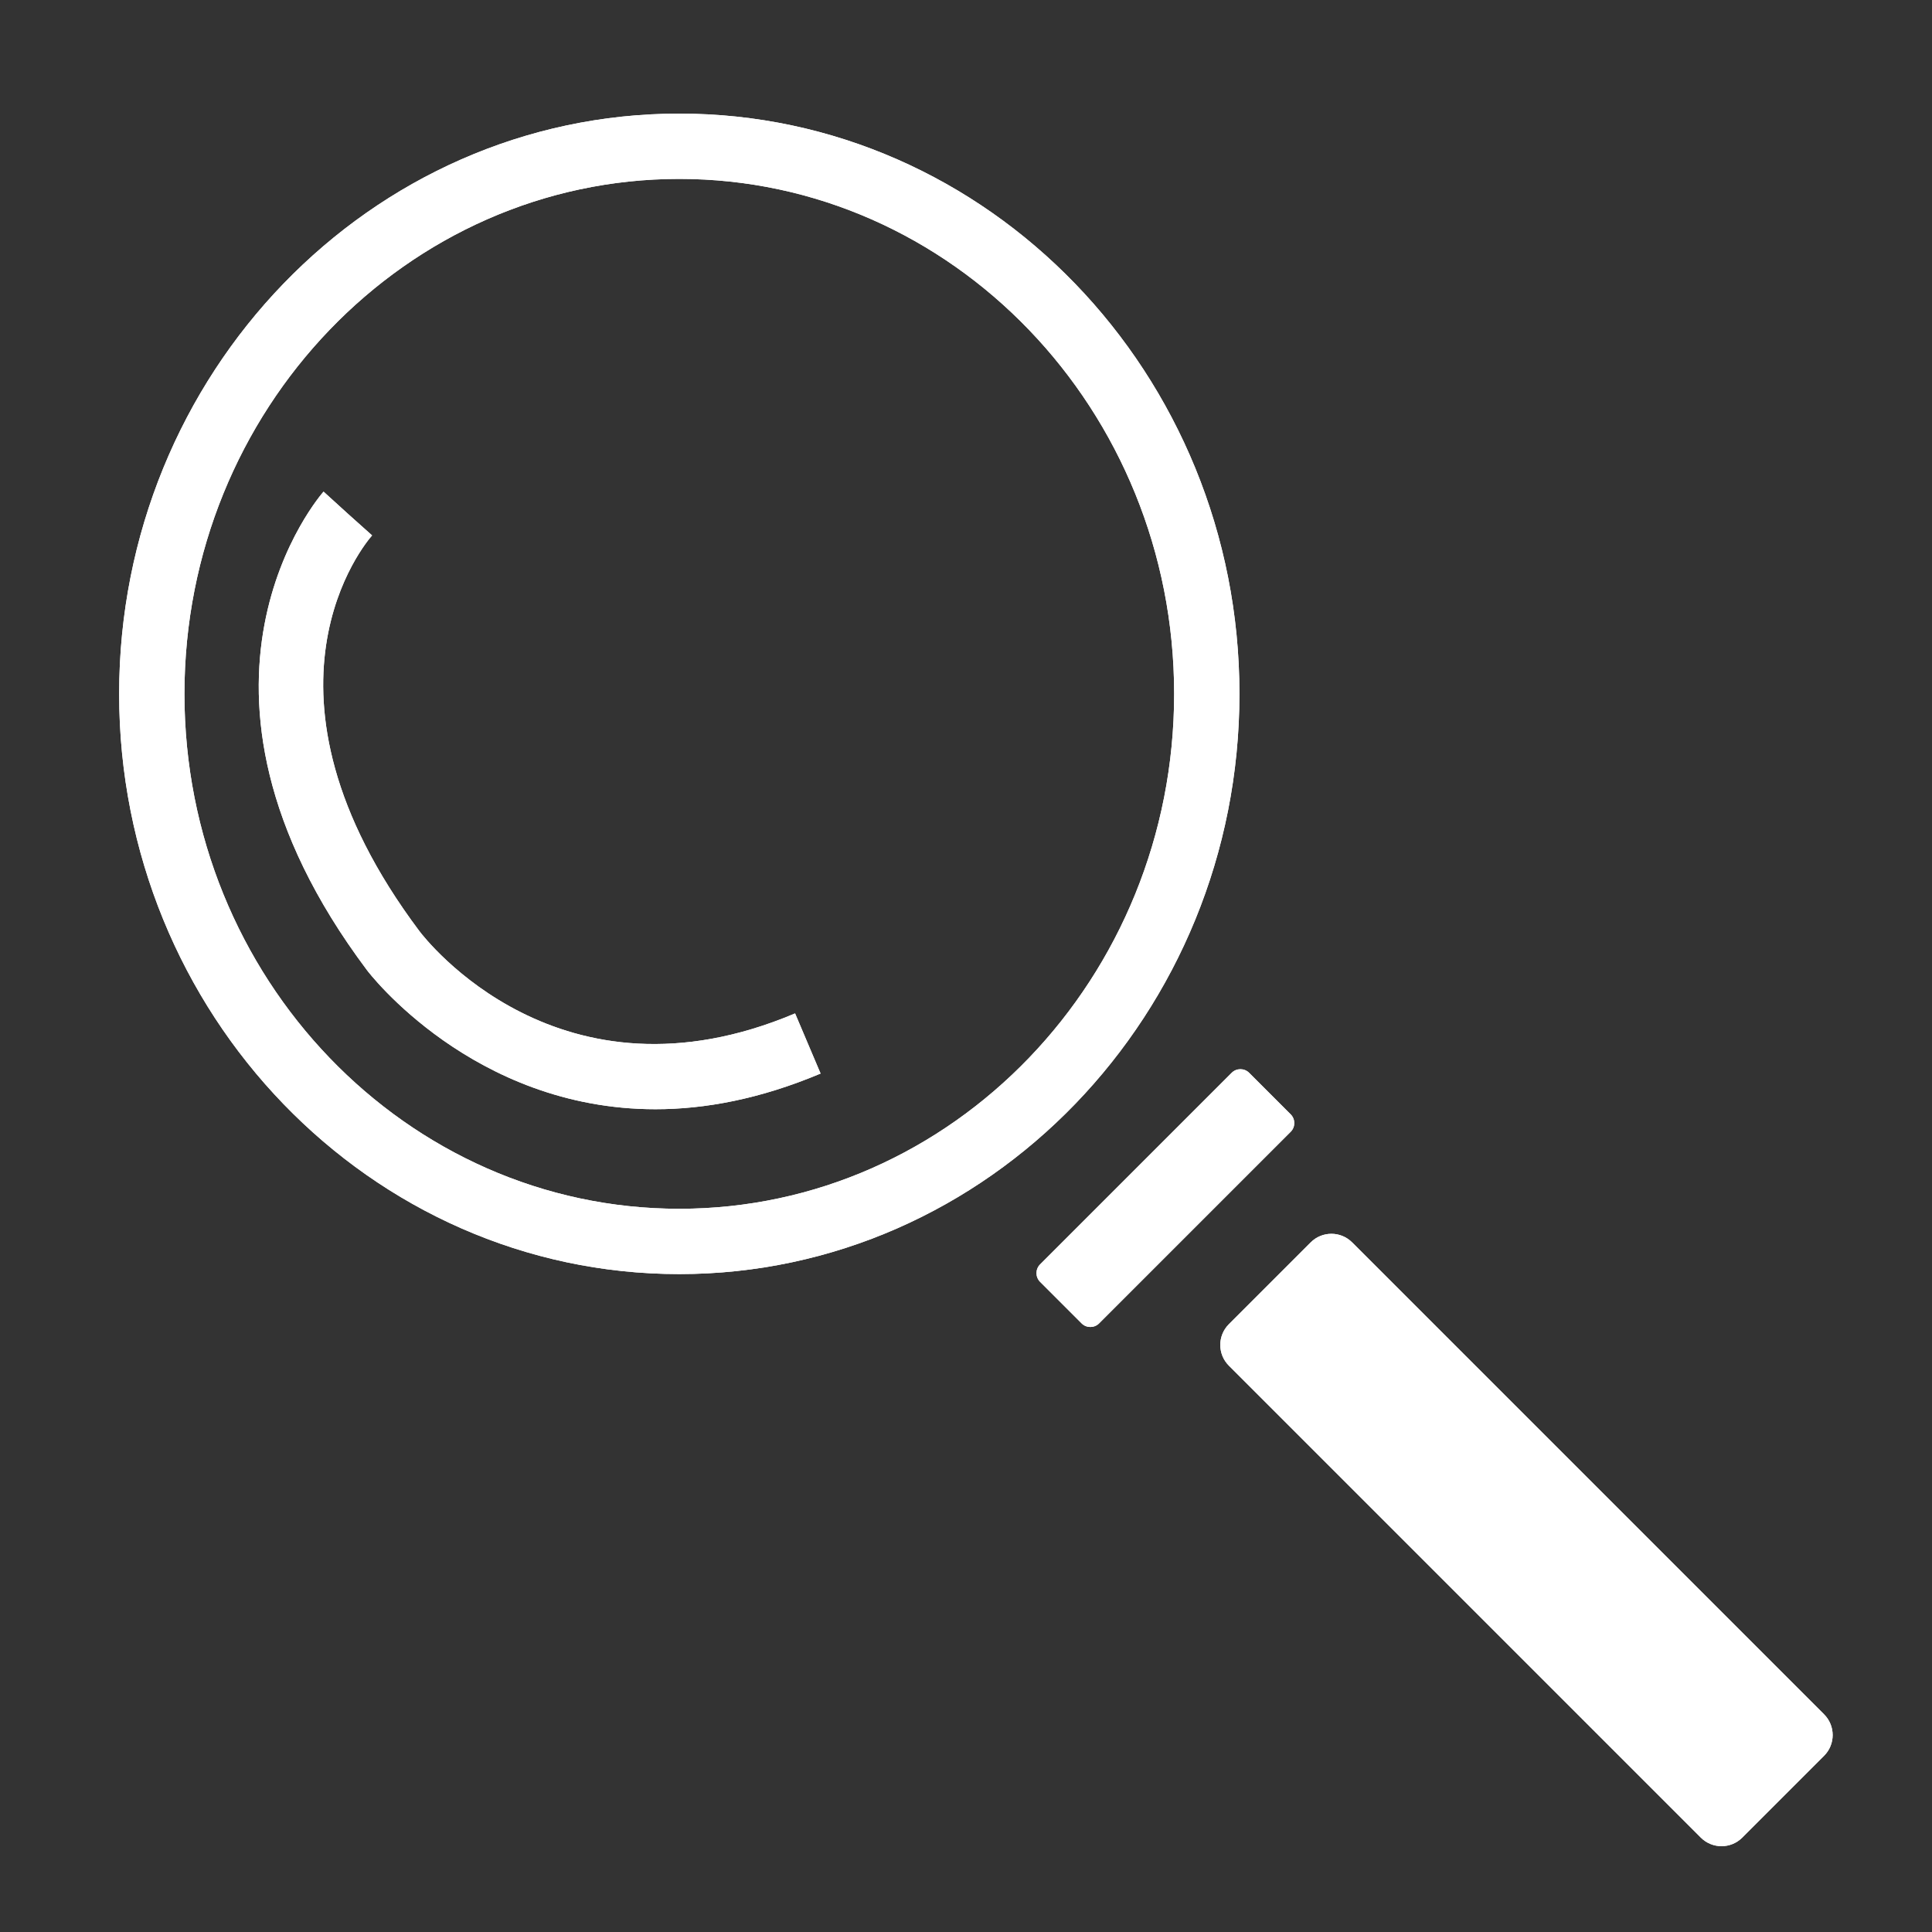
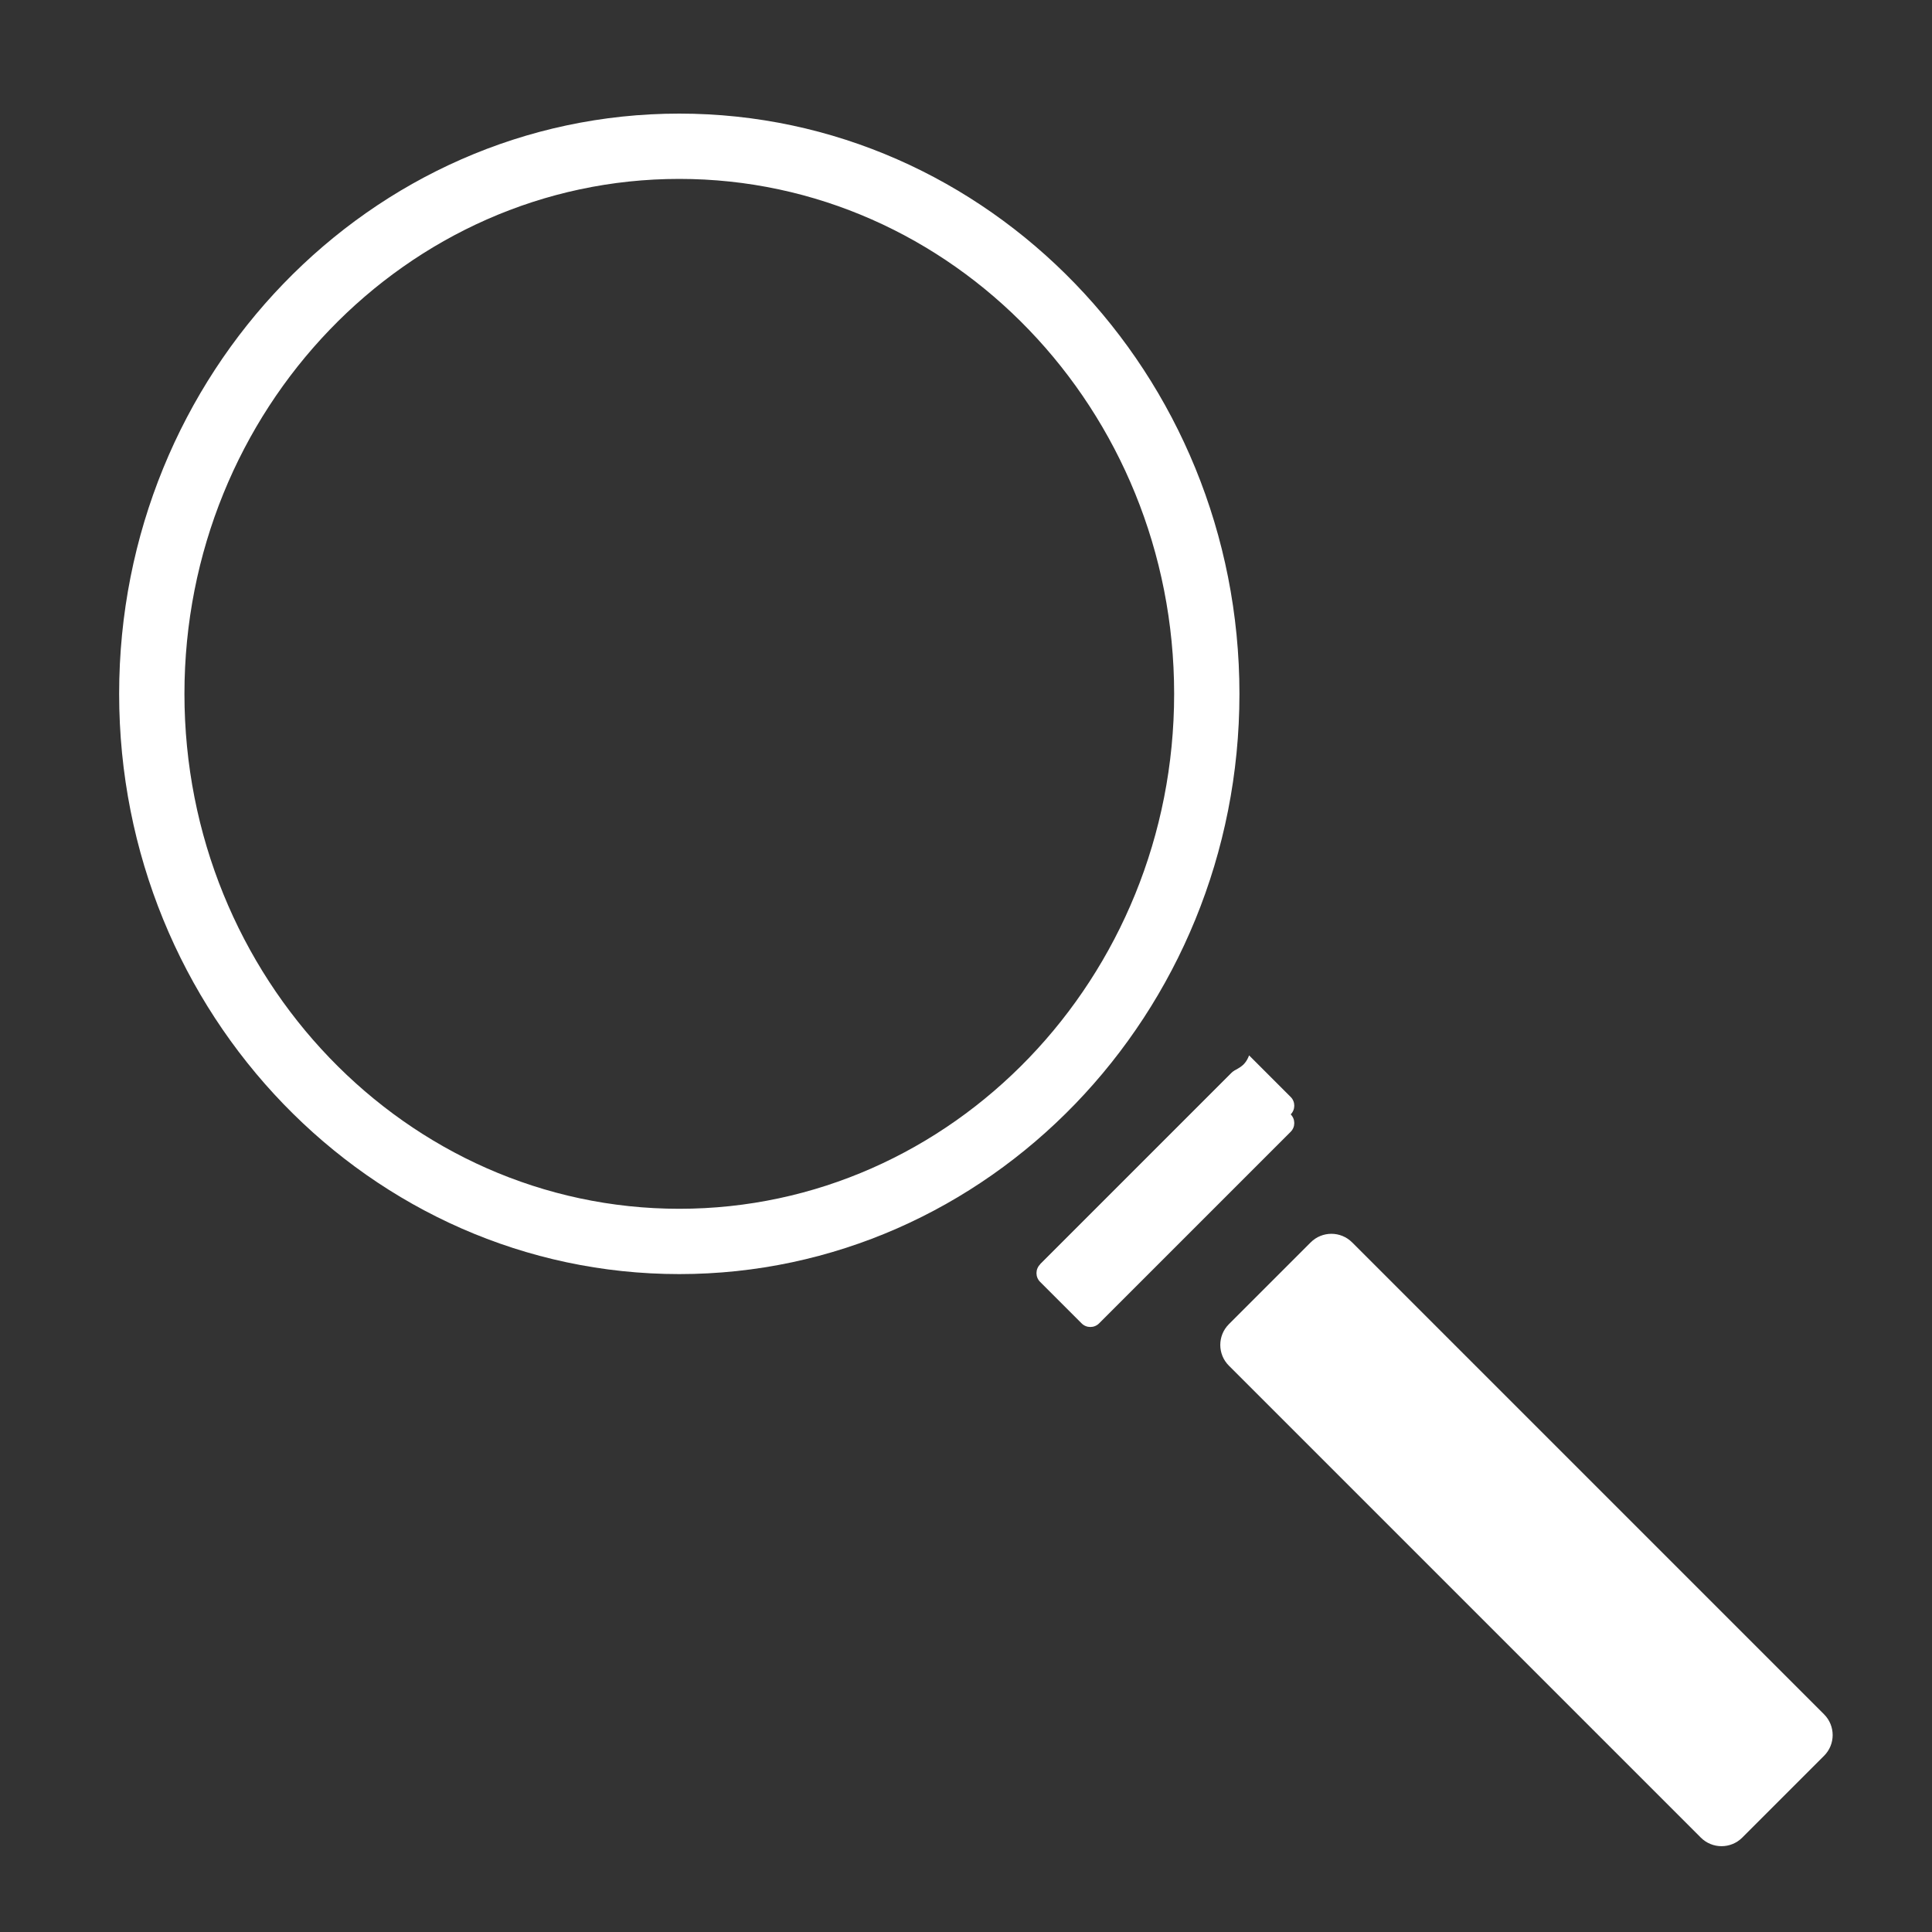
<svg xmlns="http://www.w3.org/2000/svg" version="1.1" id="Layer_1" x="0px" y="0px" viewBox="0 0 150 150" style="enable-background:new 0 0 150 150;" xml:space="preserve">
  <rect x="0" y="0" width="150" height="150" fill="#333333" stroke="none" />
  <style type="text/css">
	.st0{fill:#FFFFFF;}
</style>
  <g>
    <g>
-       <path class="st0" d="M52.74,98.92c-23.98,0-43.49-20.21-43.49-45.05S28.76,8.82,52.74,8.82s43.49,20.21,43.49,45.05    S76.72,98.92,52.74,98.92z M52.74,13.89c-21.18,0-38.42,17.93-38.42,39.98s17.23,39.98,38.42,39.98s38.42-17.93,38.42-39.98    S73.92,13.89,52.74,13.89z" />
-     </g>
+       </g>
    <g>
-       <path class="st0" d="M50.89,86.12c-14.18,0-22.3-10.66-22.4-10.8c-16.6-22.14-3.5-37-3.37-37.15l3.75,3.41L27,39.88l1.89,1.69    c-0.43,0.48-10.33,12.05,3.67,30.72c0.44,0.58,10.9,14.12,29.17,6.39l1.98,4.67C59.01,85.33,54.73,86.12,50.89,86.12z" />
-     </g>
+       </g>
    <g>
-       <path class="st0" d="M95.63,83.29L80.75,98.17c-0.37,0.37-0.37,0.98,0,1.35l3.23,3.23c0.37,0.37,0.98,0.37,1.35,0l14.88-14.88    c0.37-0.37,0.37-0.98,0-1.35l-3.23-3.23C96.61,82.92,96,82.92,95.63,83.29z" />
+       <path class="st0" d="M95.63,83.29L80.75,98.17l3.23,3.23c0.37,0.37,0.98,0.37,1.35,0l14.88-14.88    c0.37-0.37,0.37-0.98,0-1.35l-3.23-3.23C96.61,82.92,96,82.92,95.63,83.29z" />
    </g>
    <g>
      <path class="st0" d="M141.62,133.1l-36.64-36.64c-0.89-0.89-2.33-0.89-3.22,0l-6.35,6.35c-0.89,0.89-0.89,2.33,0,3.22l36.64,36.64    c0.89,0.89,2.33,0.89,3.22,0l6.35-6.35C142.51,135.43,142.51,133.99,141.62,133.1z" />
    </g>
  </g>
  <g>
    <g>
      <path class="st0" d="M52.74,98.92c-23.98,0-43.49-20.21-43.49-45.05S28.76,8.82,52.74,8.82s43.49,20.21,43.49,45.05    S76.72,98.92,52.74,98.92z M52.74,13.89c-21.18,0-38.42,17.93-38.42,39.98s17.23,39.98,38.42,39.98s38.42-17.93,38.42-39.98    S73.92,13.89,52.74,13.89z" />
    </g>
    <g>
-       <path class="st0" d="M50.89,86.12c-14.18,0-22.3-10.66-22.4-10.8c-16.6-22.14-3.5-37-3.37-37.15l3.75,3.41L27,39.88l1.89,1.69    c-0.43,0.48-10.33,12.05,3.67,30.72c0.44,0.58,10.9,14.12,29.17,6.39l1.98,4.67C59.01,85.33,54.73,86.12,50.89,86.12z" />
-     </g>
+       </g>
    <g>
      <path class="st0" d="M95.63,83.29L80.75,98.17c-0.37,0.37-0.37,0.98,0,1.35l3.23,3.23c0.37,0.37,0.98,0.37,1.35,0l14.88-14.88    c0.37-0.37,0.37-0.98,0-1.35l-3.23-3.23C96.61,82.92,96,82.92,95.63,83.29z" />
    </g>
    <g>
-       <path class="st0" d="M141.62,133.1l-36.64-36.64c-0.89-0.89-2.33-0.89-3.22,0l-6.35,6.35c-0.89,0.89-0.89,2.33,0,3.22l36.64,36.64    c0.89,0.89,2.33,0.89,3.22,0l6.35-6.35C142.51,135.43,142.51,133.99,141.62,133.1z" />
-     </g>
+       </g>
  </g>
</svg>